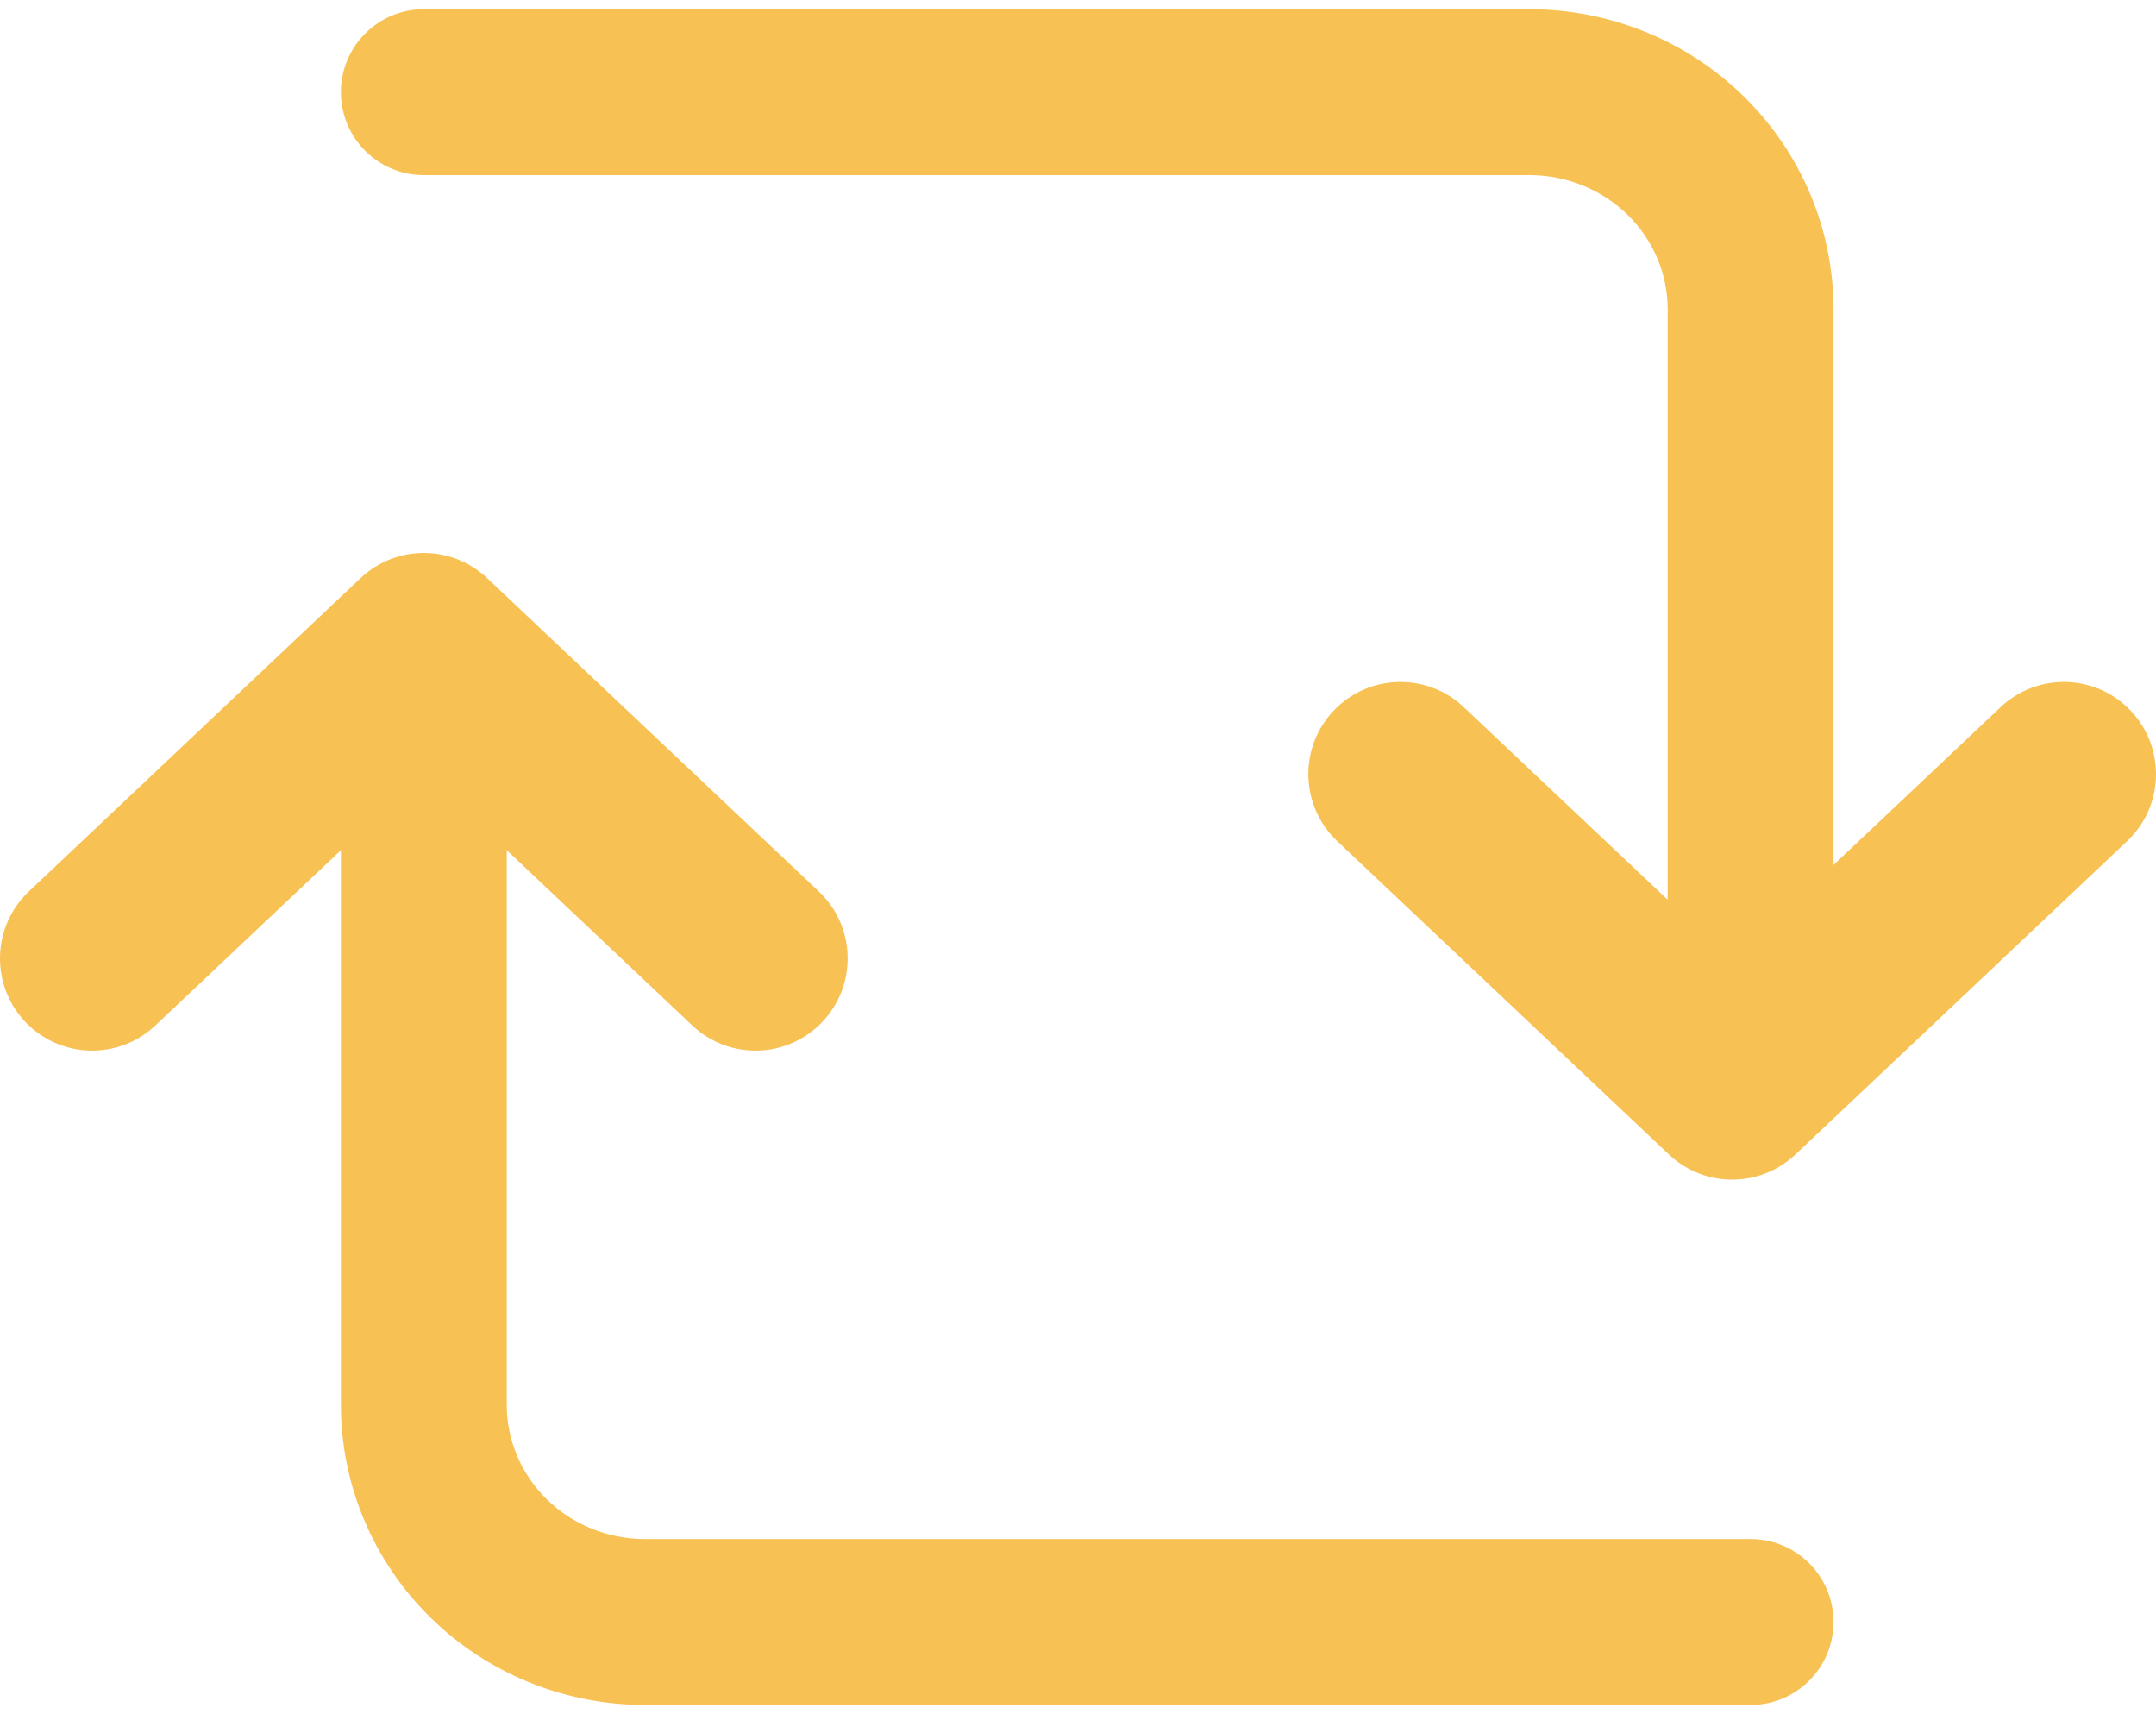
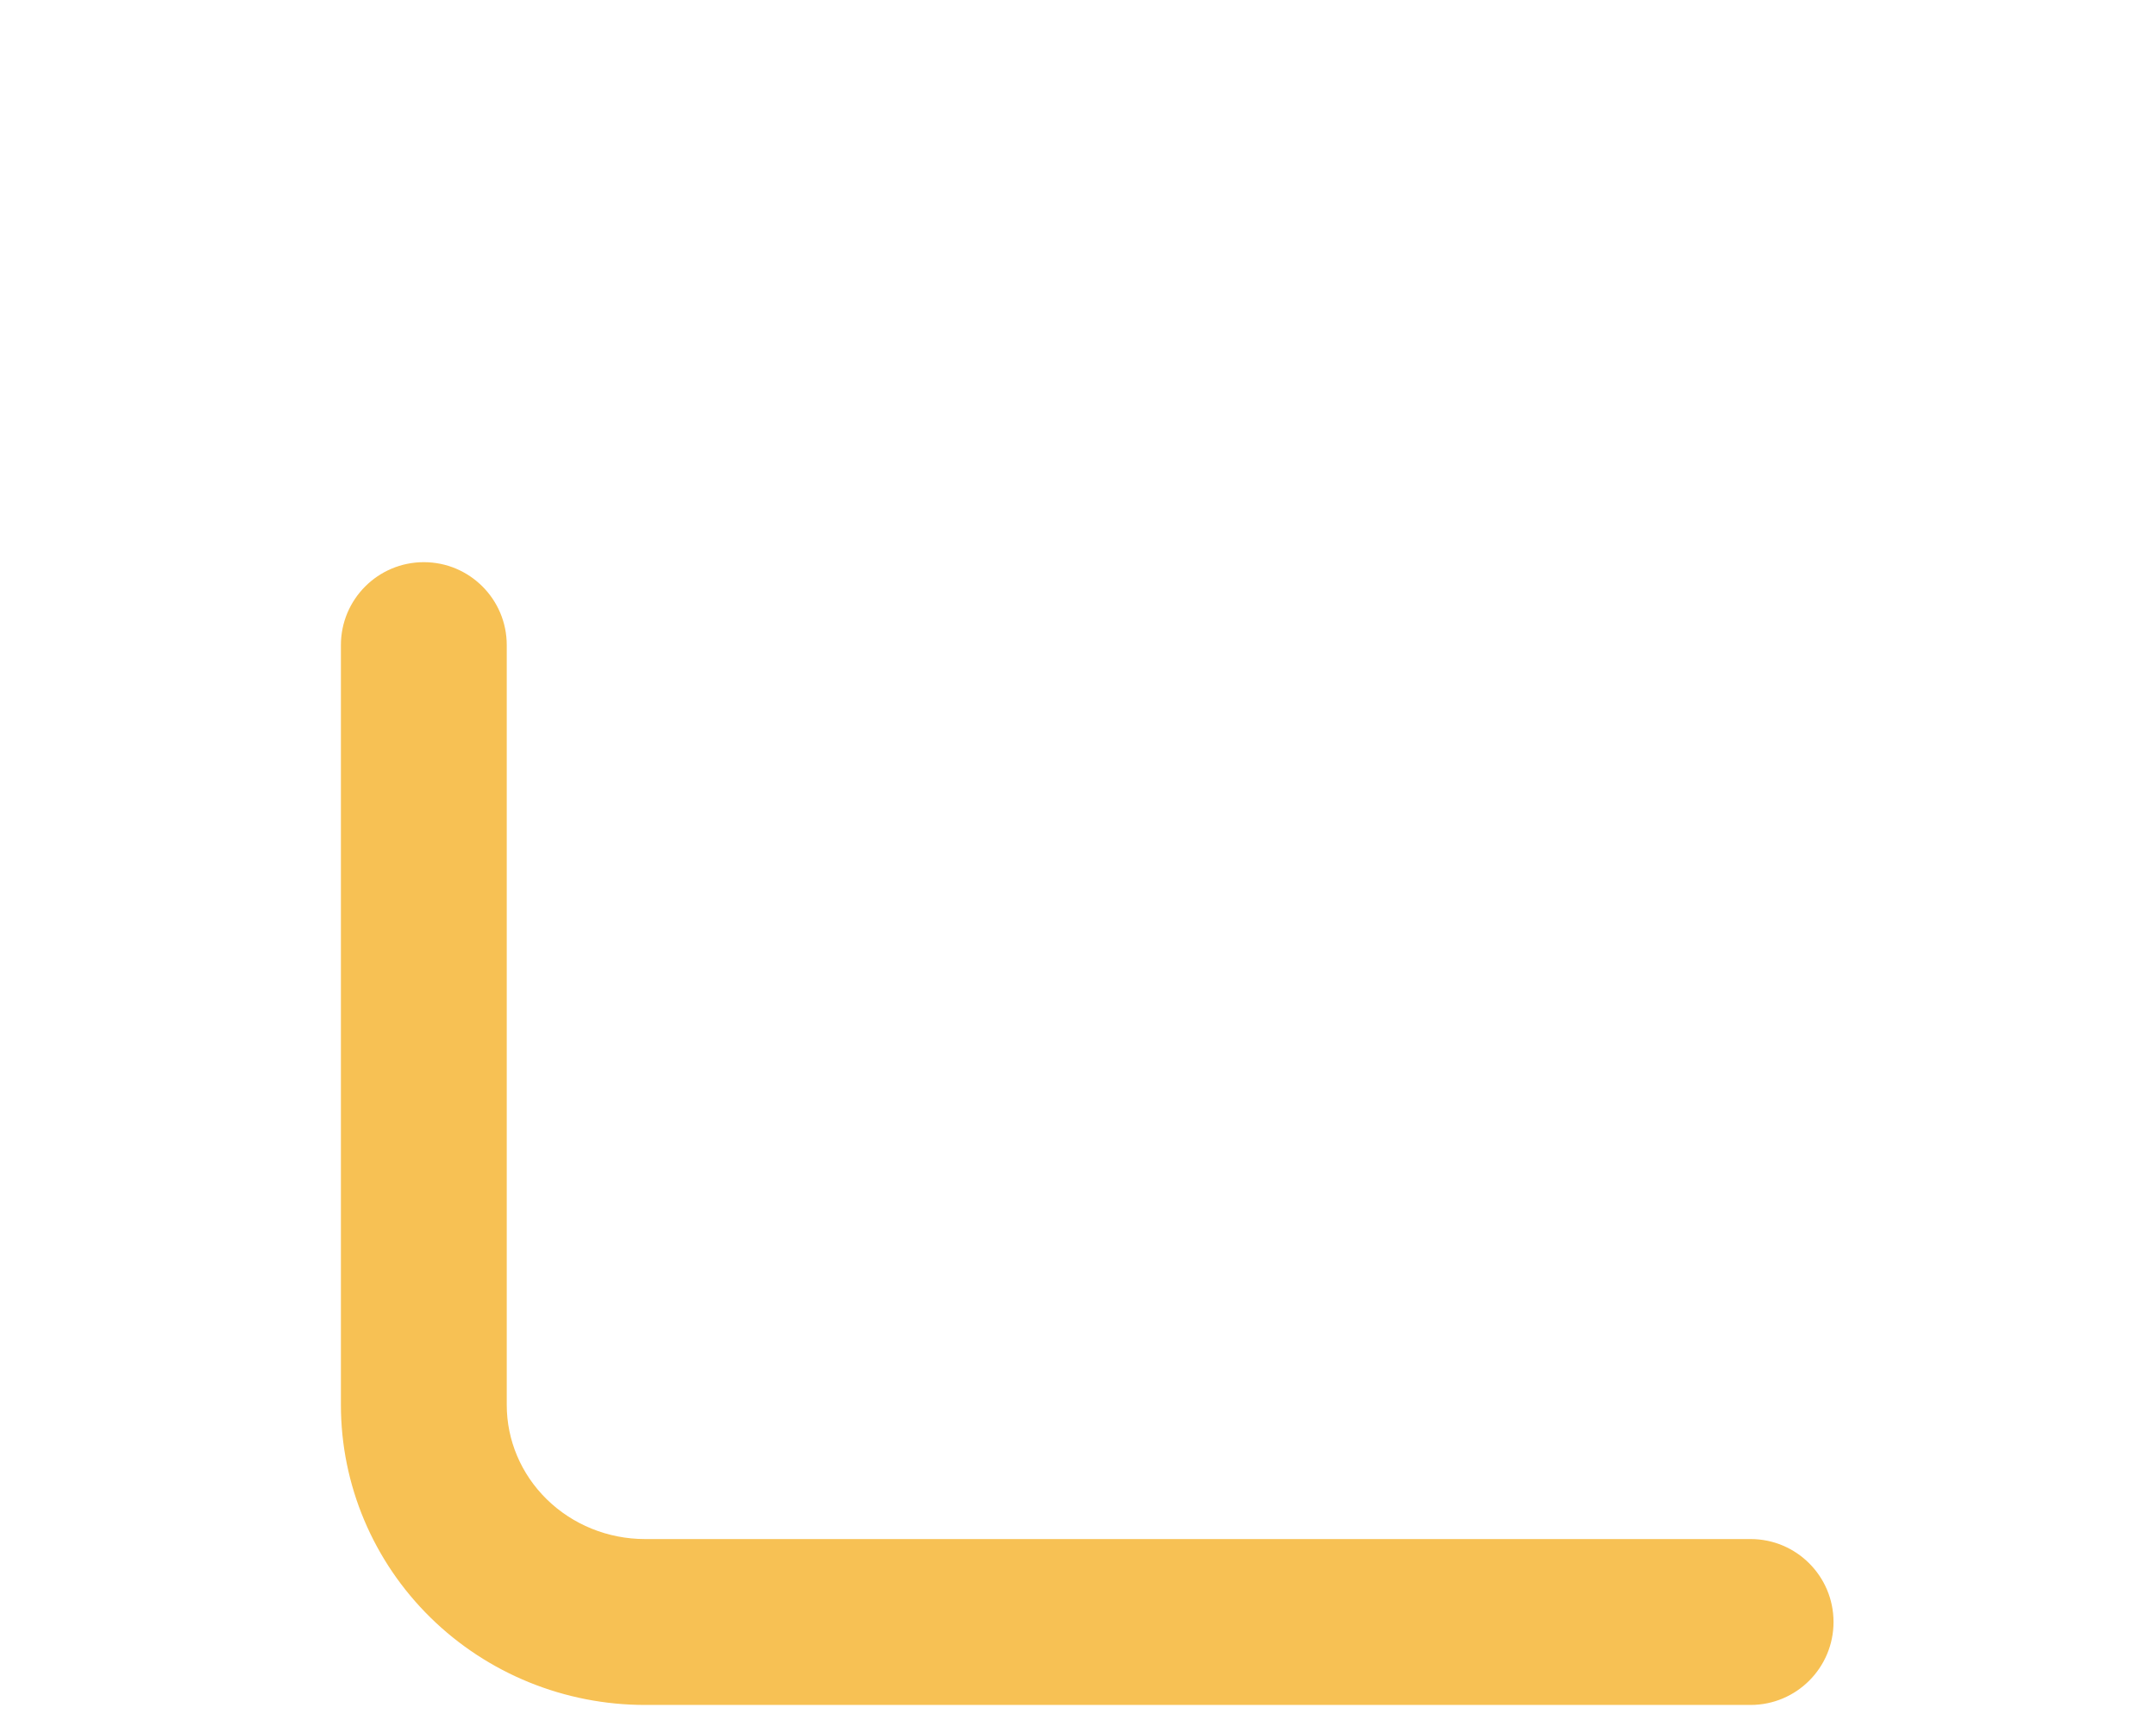
<svg xmlns="http://www.w3.org/2000/svg" width="117" height="93" viewBox="0 0 117 93" fill="none">
-   <path fill-rule="evenodd" clip-rule="evenodd" d="M18.5 5C18.5 2.515 20.515 0.5 23 0.5H83C87.349 0.5 91.537 2.195 94.637 5.238C97.741 8.284 99.5 12.433 99.5 16.778V58C99.5 60.485 97.485 62.5 95 62.5C92.515 62.5 90.5 60.485 90.5 58V16.778C90.5 14.875 89.731 13.033 88.333 11.661C86.933 10.287 85.016 9.5 83 9.5H23C20.515 9.5 18.5 7.485 18.5 5Z" fill="#F7C154" />
  <path fill-rule="evenodd" clip-rule="evenodd" d="M23 30.5C25.485 30.5 27.5 32.515 27.5 35V76.222C27.5 78.125 28.269 79.967 29.667 81.339C31.067 82.713 32.984 83.5 35 83.5H95C97.485 83.5 99.5 85.515 99.5 88C99.5 90.485 97.485 92.5 95 92.5H35C30.651 92.5 26.463 90.805 23.363 87.762C20.259 84.716 18.5 80.567 18.5 76.222V35C18.5 32.515 20.515 30.5 23 30.5Z" fill="#F7C154" />
-   <path fill-rule="evenodd" clip-rule="evenodd" d="M72.365 38.567C74.261 36.559 77.425 36.469 79.433 38.365L94 52.123L108.567 38.365C110.574 36.469 113.739 36.559 115.635 38.567C117.531 40.575 117.441 43.739 115.433 45.635L97.433 62.635C95.506 64.455 92.494 64.455 90.567 62.635L72.567 45.635C70.559 43.739 70.469 40.575 72.365 38.567Z" fill="#F7C154" />
-   <path fill-rule="evenodd" clip-rule="evenodd" d="M19.567 31.365C21.494 29.545 24.506 29.545 26.433 31.365L44.433 48.365C46.441 50.261 46.531 53.425 44.635 55.433C42.739 57.441 39.575 57.531 37.567 55.635L23 41.877L8.433 55.635C6.426 57.531 3.261 57.441 1.365 55.433C-0.531 53.425 -0.441 50.261 1.567 48.365L19.567 31.365Z" fill="#F7C154" />
</svg>